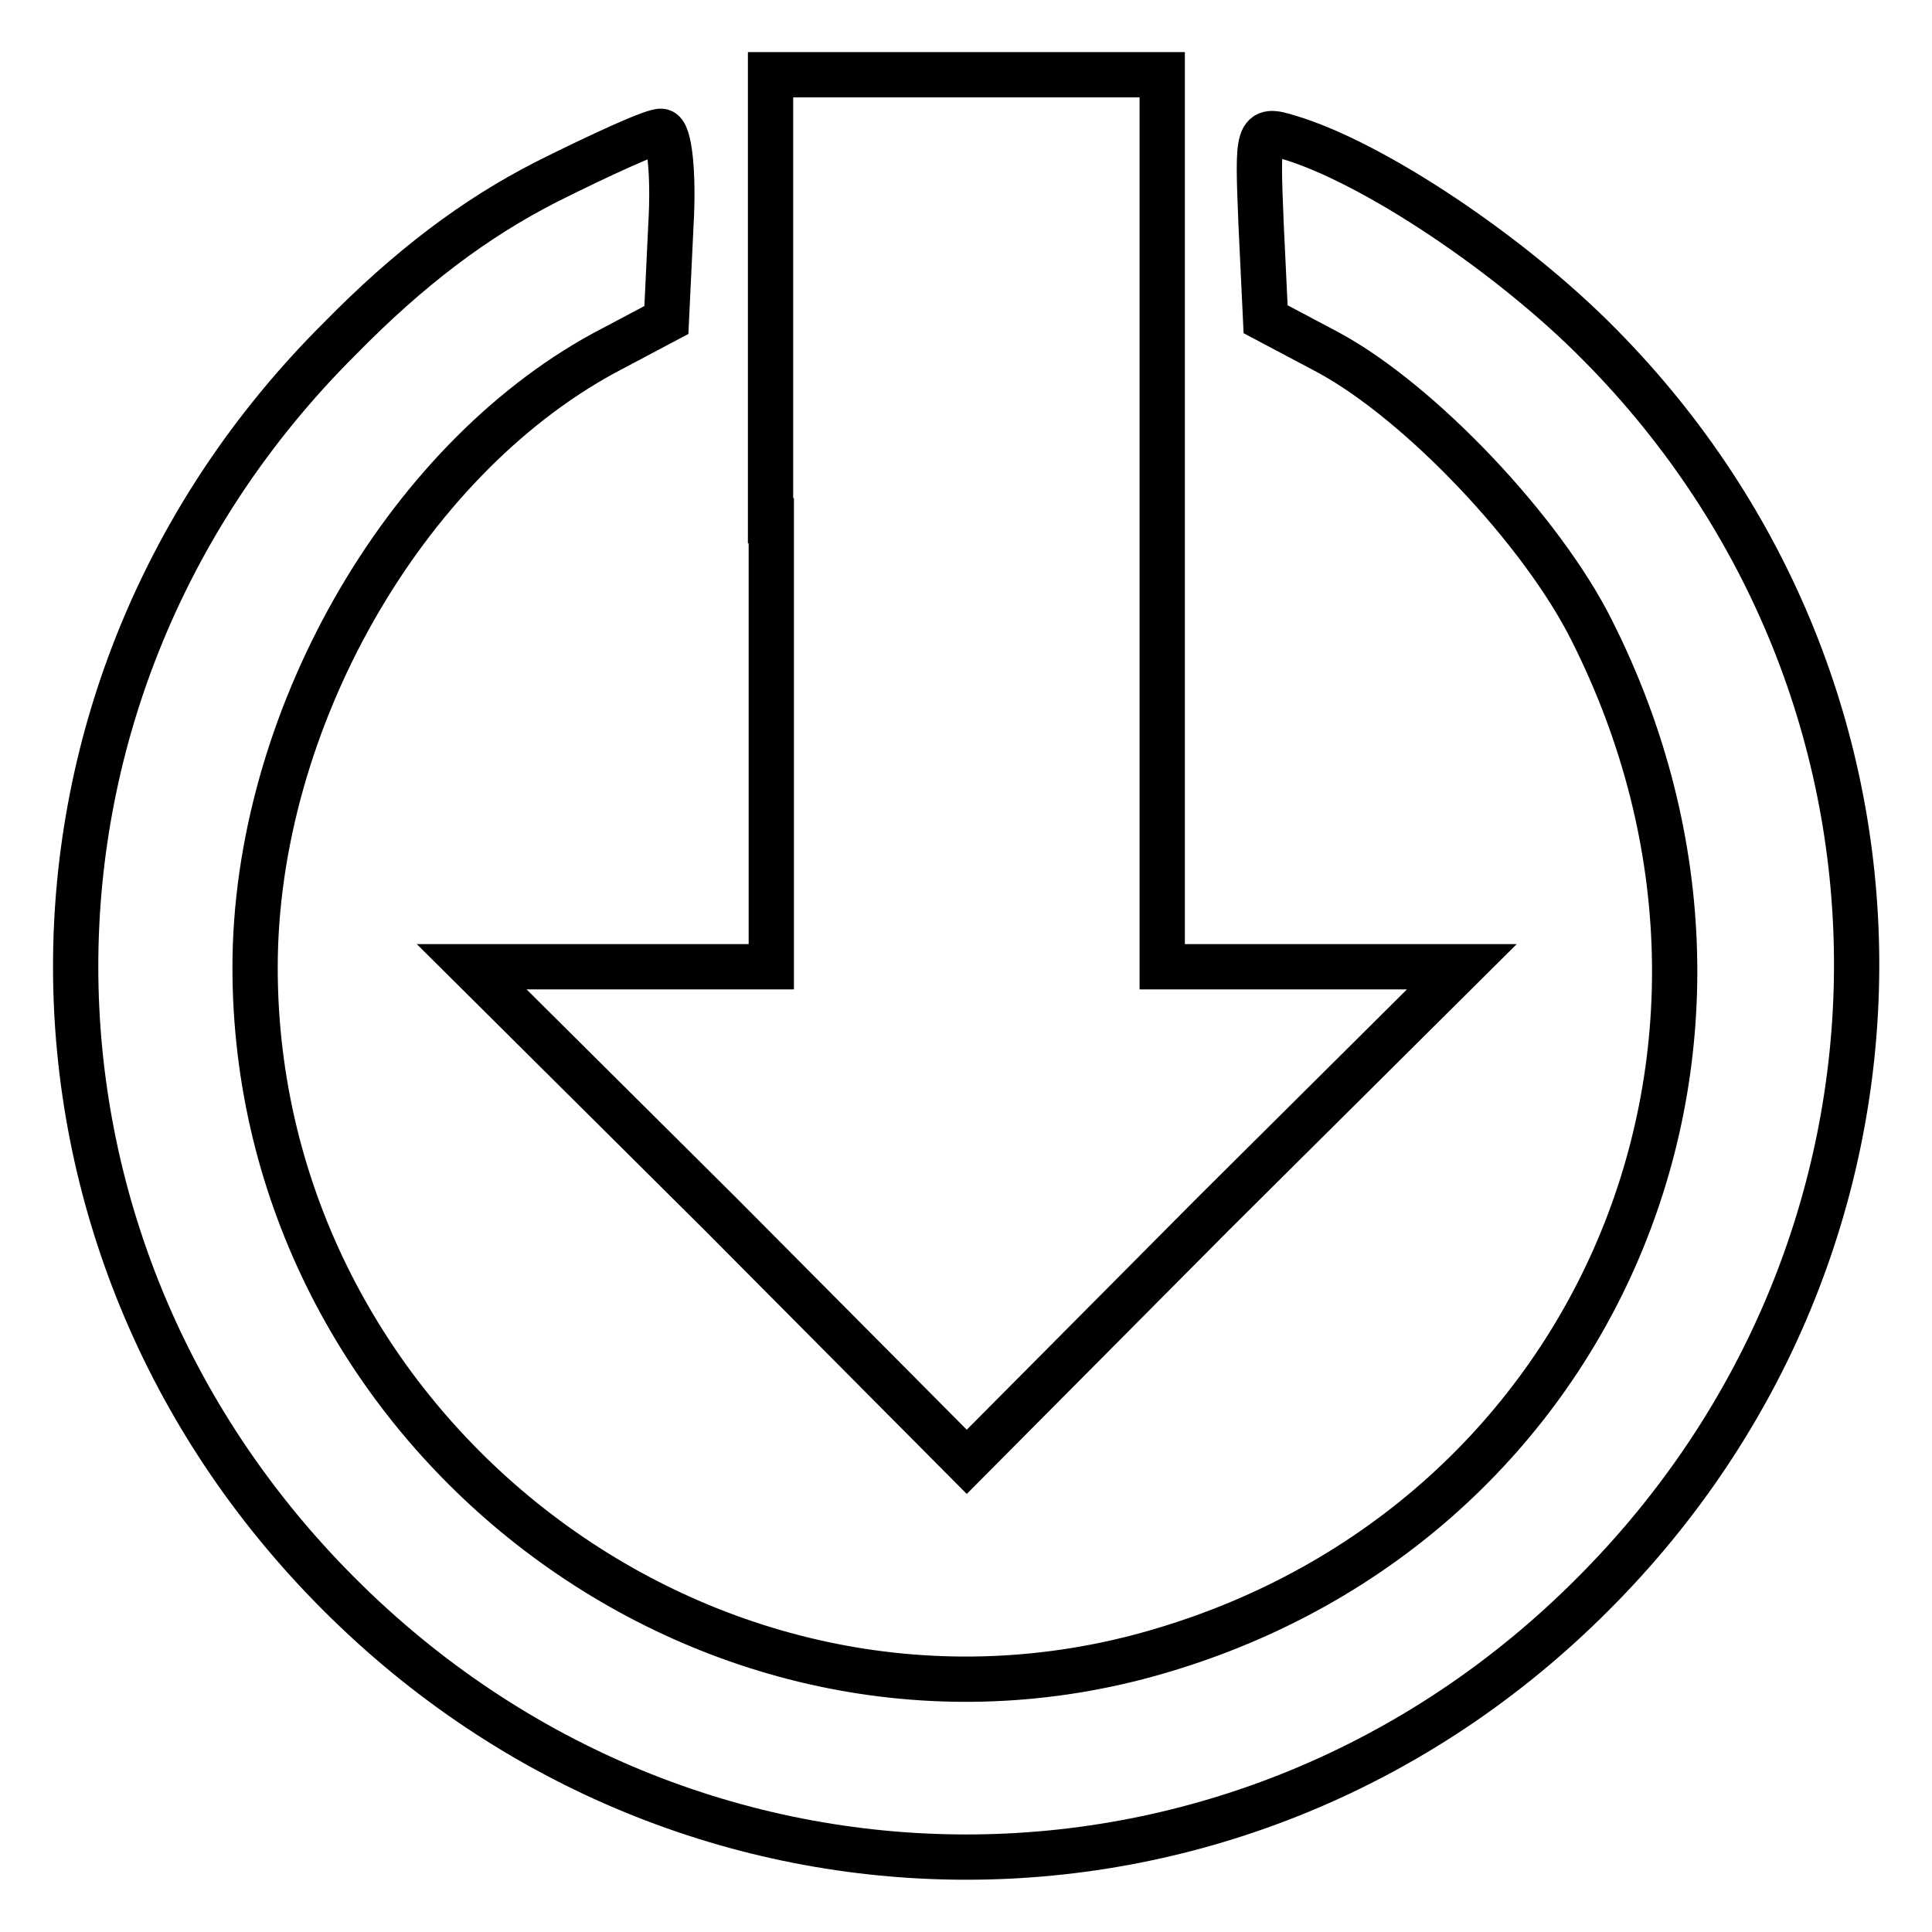
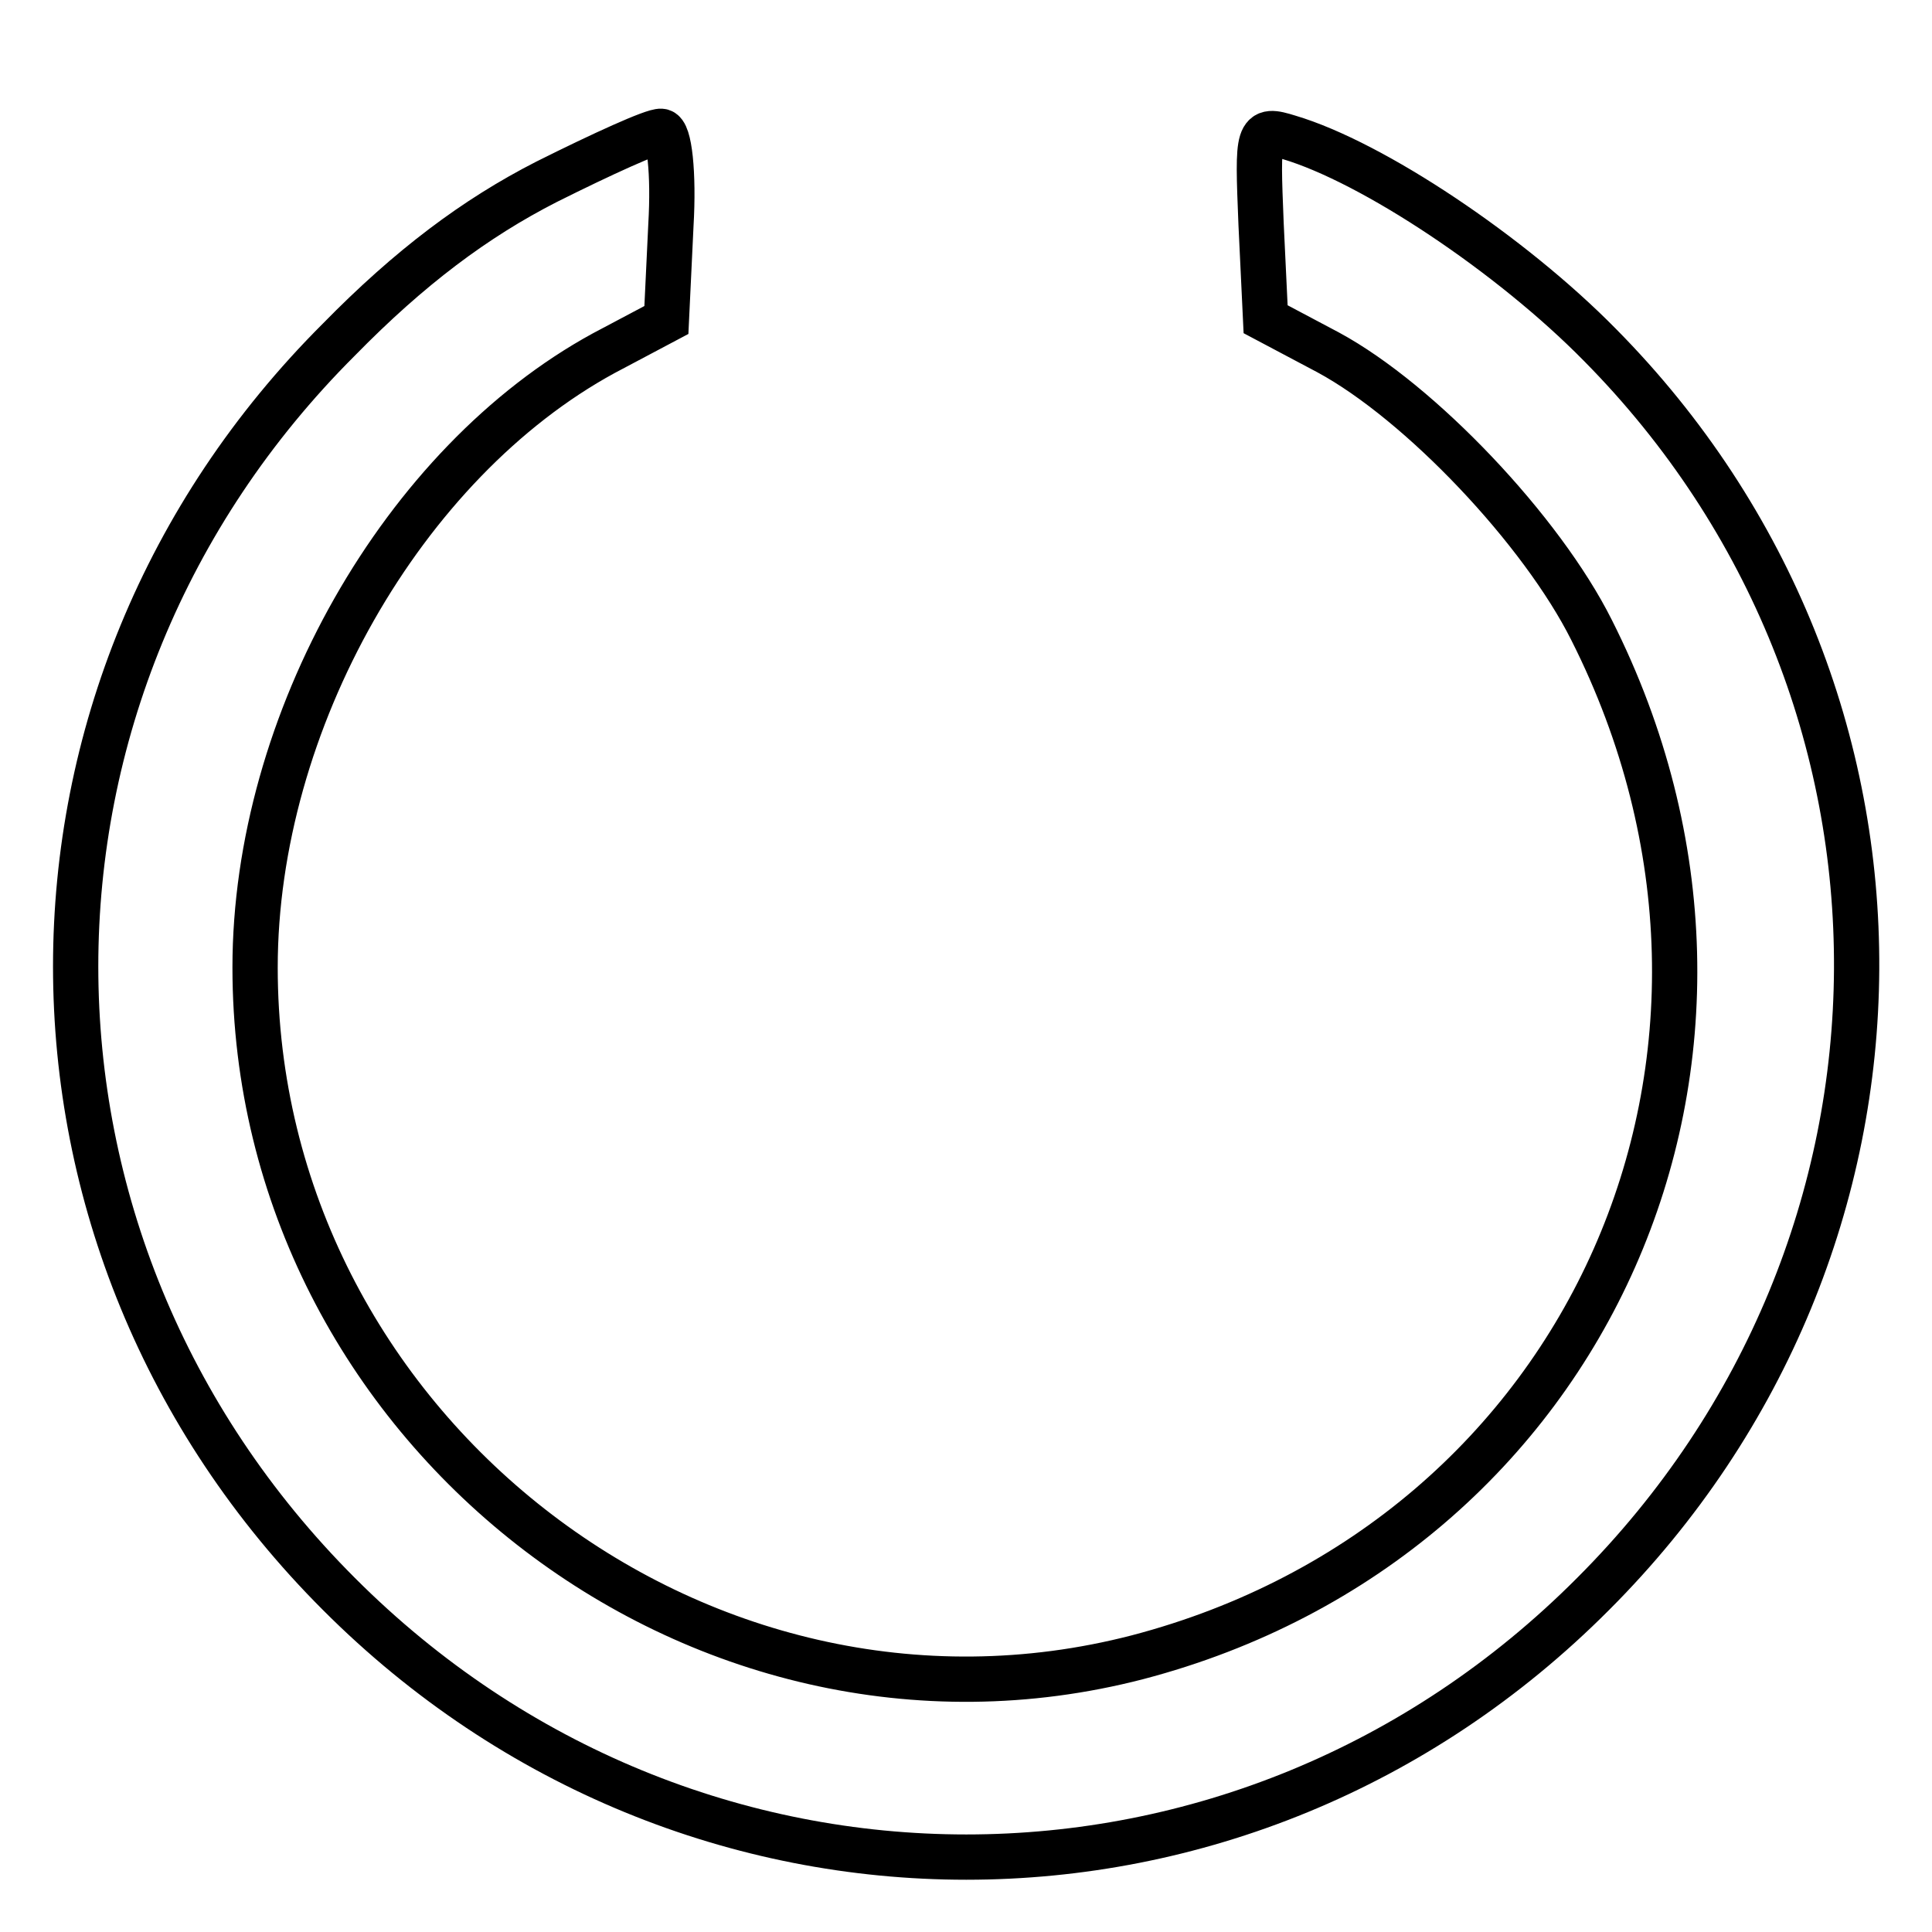
<svg xmlns="http://www.w3.org/2000/svg" version="1.1" x="0px" y="0px" viewBox="0 0 256 256" enable-background="new 0 0 256 256" xml:space="preserve">
  <g>
    <g>
      <g>
-         <path stroke-width="6" fill-opacity="0" stroke="#000000" d="M102.2,69v59.1H82.4H62.5l32.9,32.7l32.7,32.9l32.7-32.9l32.9-32.7h-19.9h-19.8V69V9.9H128h-25.9V69z" />
        <path stroke-width="6" fill-opacity="0" stroke="#000000" d="M72.4,24.1C63,28.9,54.3,35.4,44.9,45c-46.5,46.4-46.5,119.7,0,166.2c46.4,46.5,119.9,46.5,166.2,0C257.3,165,257.7,91.9,212,45.7c-11.8-12-30.1-24.2-41.2-27.5c-4.2-1.3-4.2-0.9-3.7,11.5l0.6,12.6l8.3,4.4c12.2,6.6,28.3,23.6,34.9,36.8c28.3,56.1-0.2,120.4-60.2,136.1c-58.4,15.1-116.9-30.7-116.9-91.4c0-32.5,19.6-66.9,46.2-81.4l8.3-4.4l0.6-12.6c0.4-6.8-0.2-12.4-1.3-12.4C86.6,17.3,79.8,20.4,72.4,24.1z" />
      </g>
    </g>
  </g>
</svg>